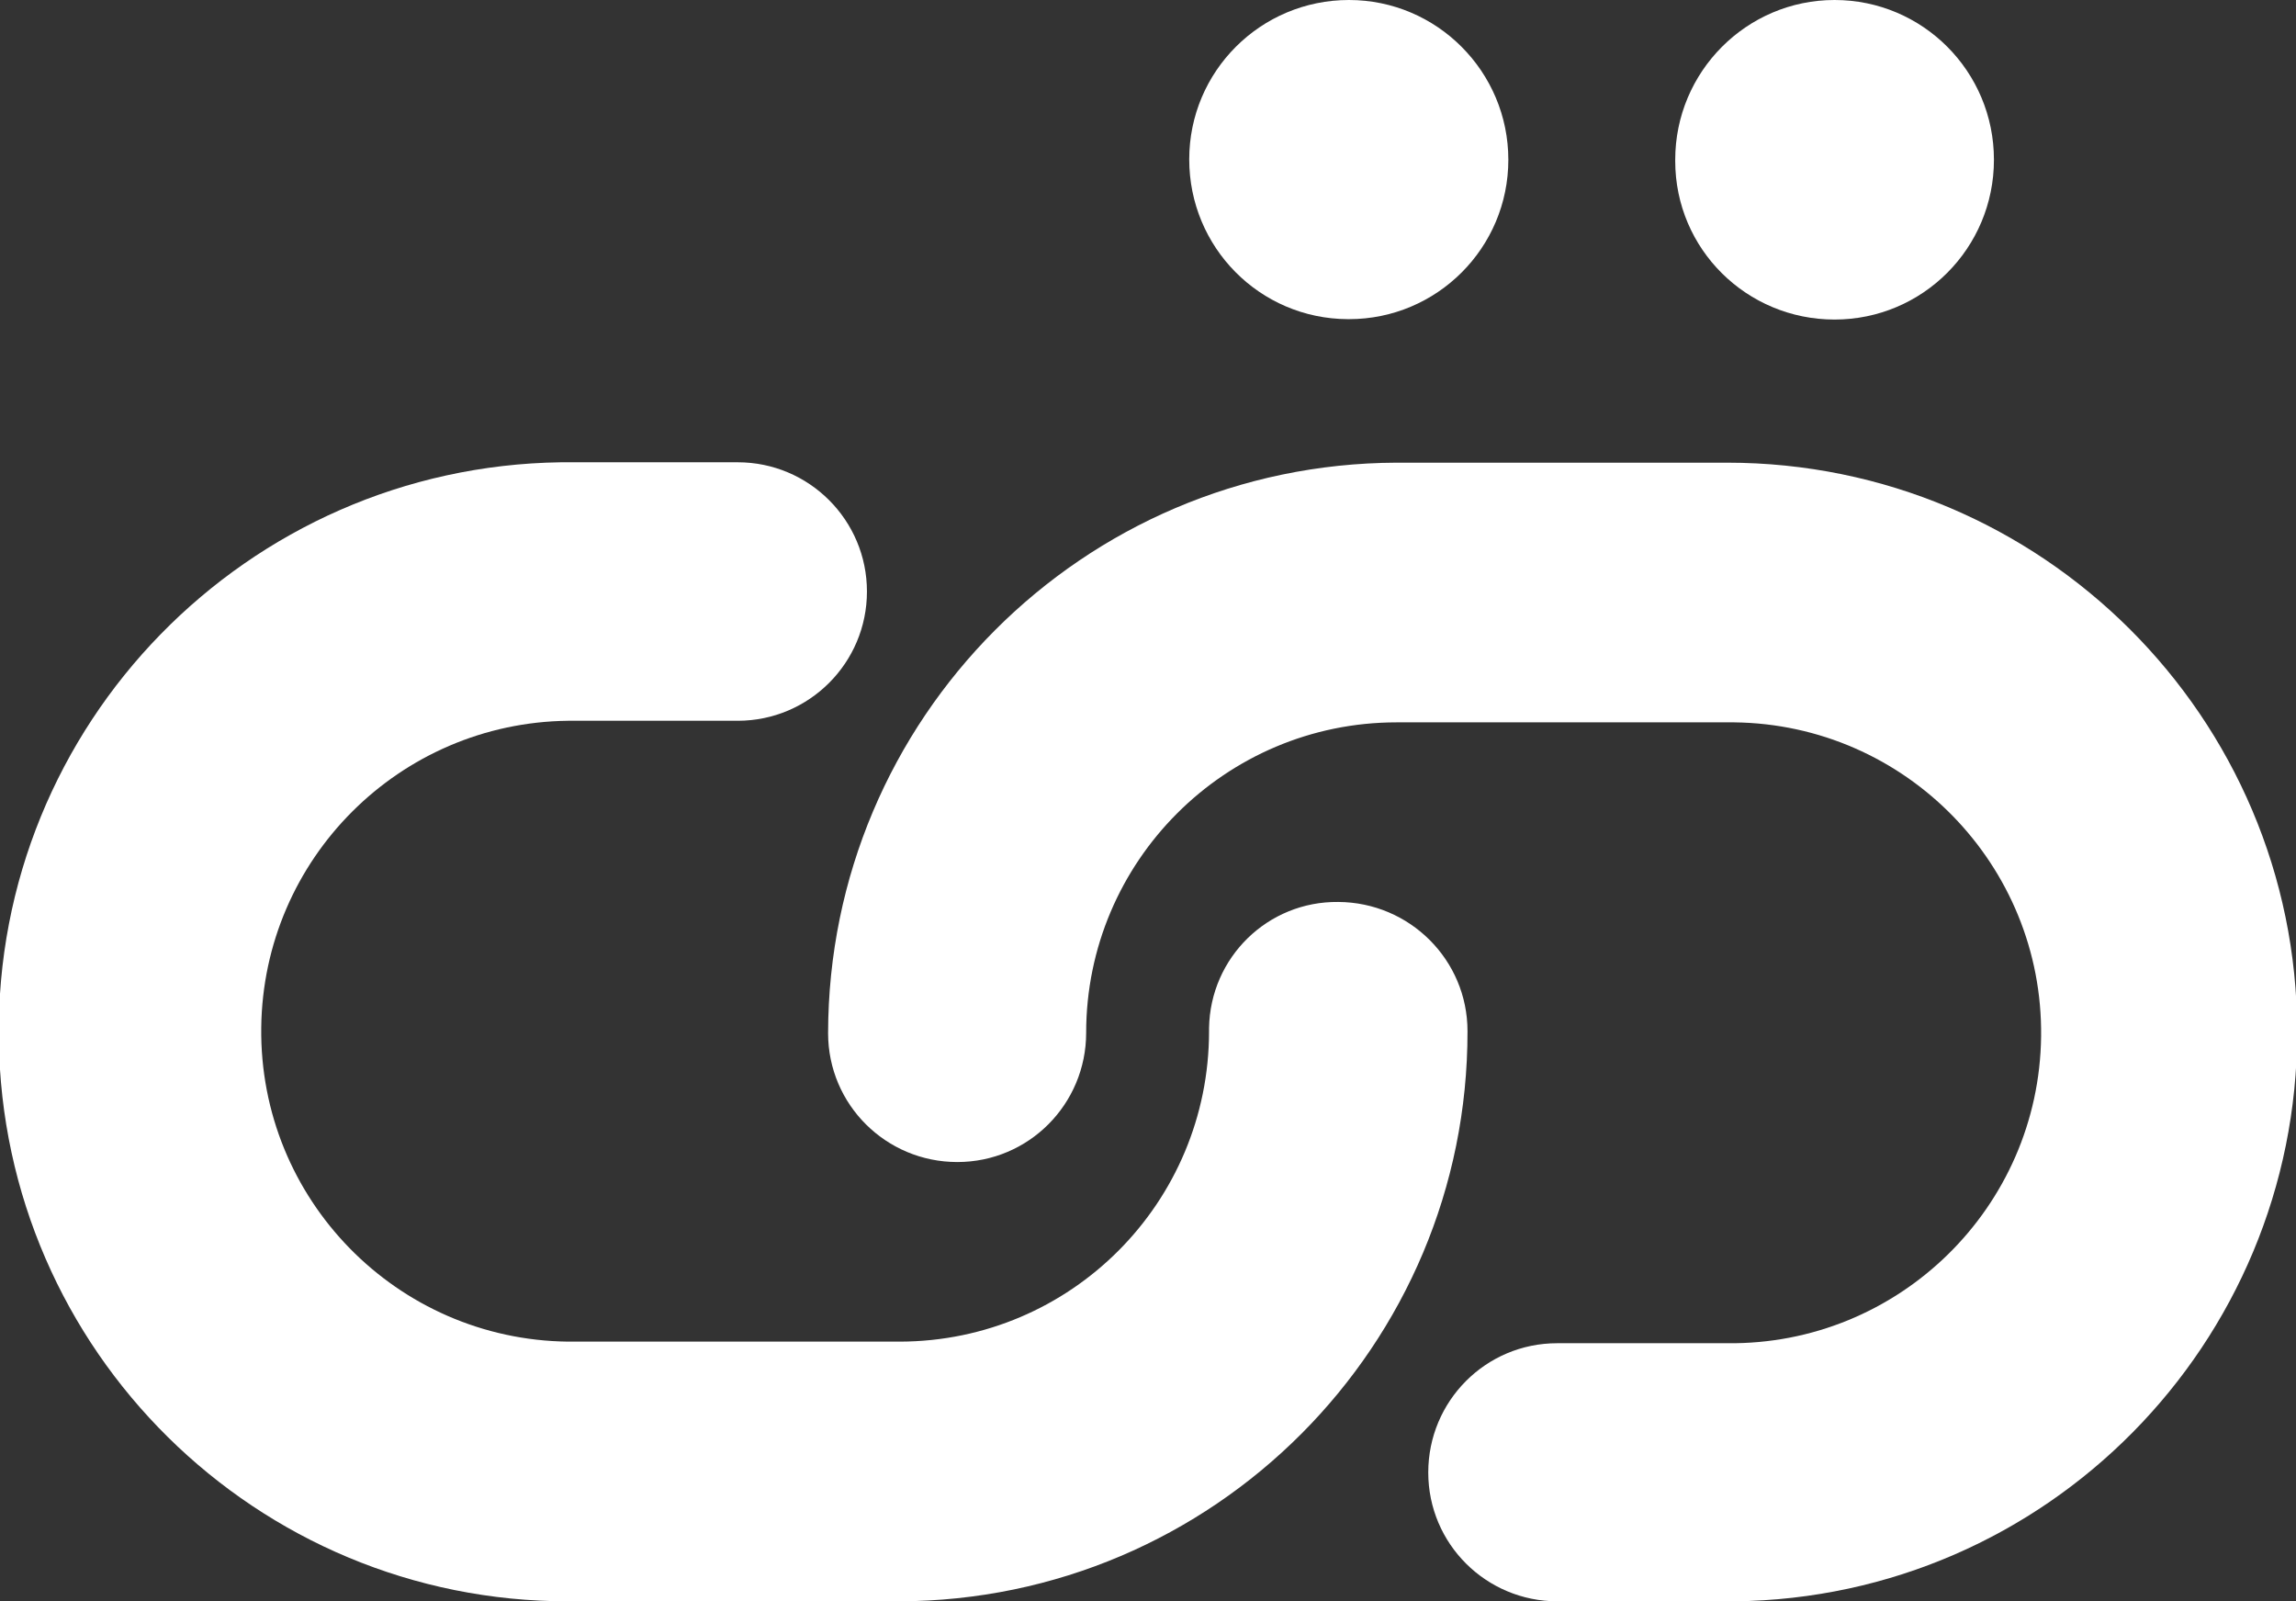
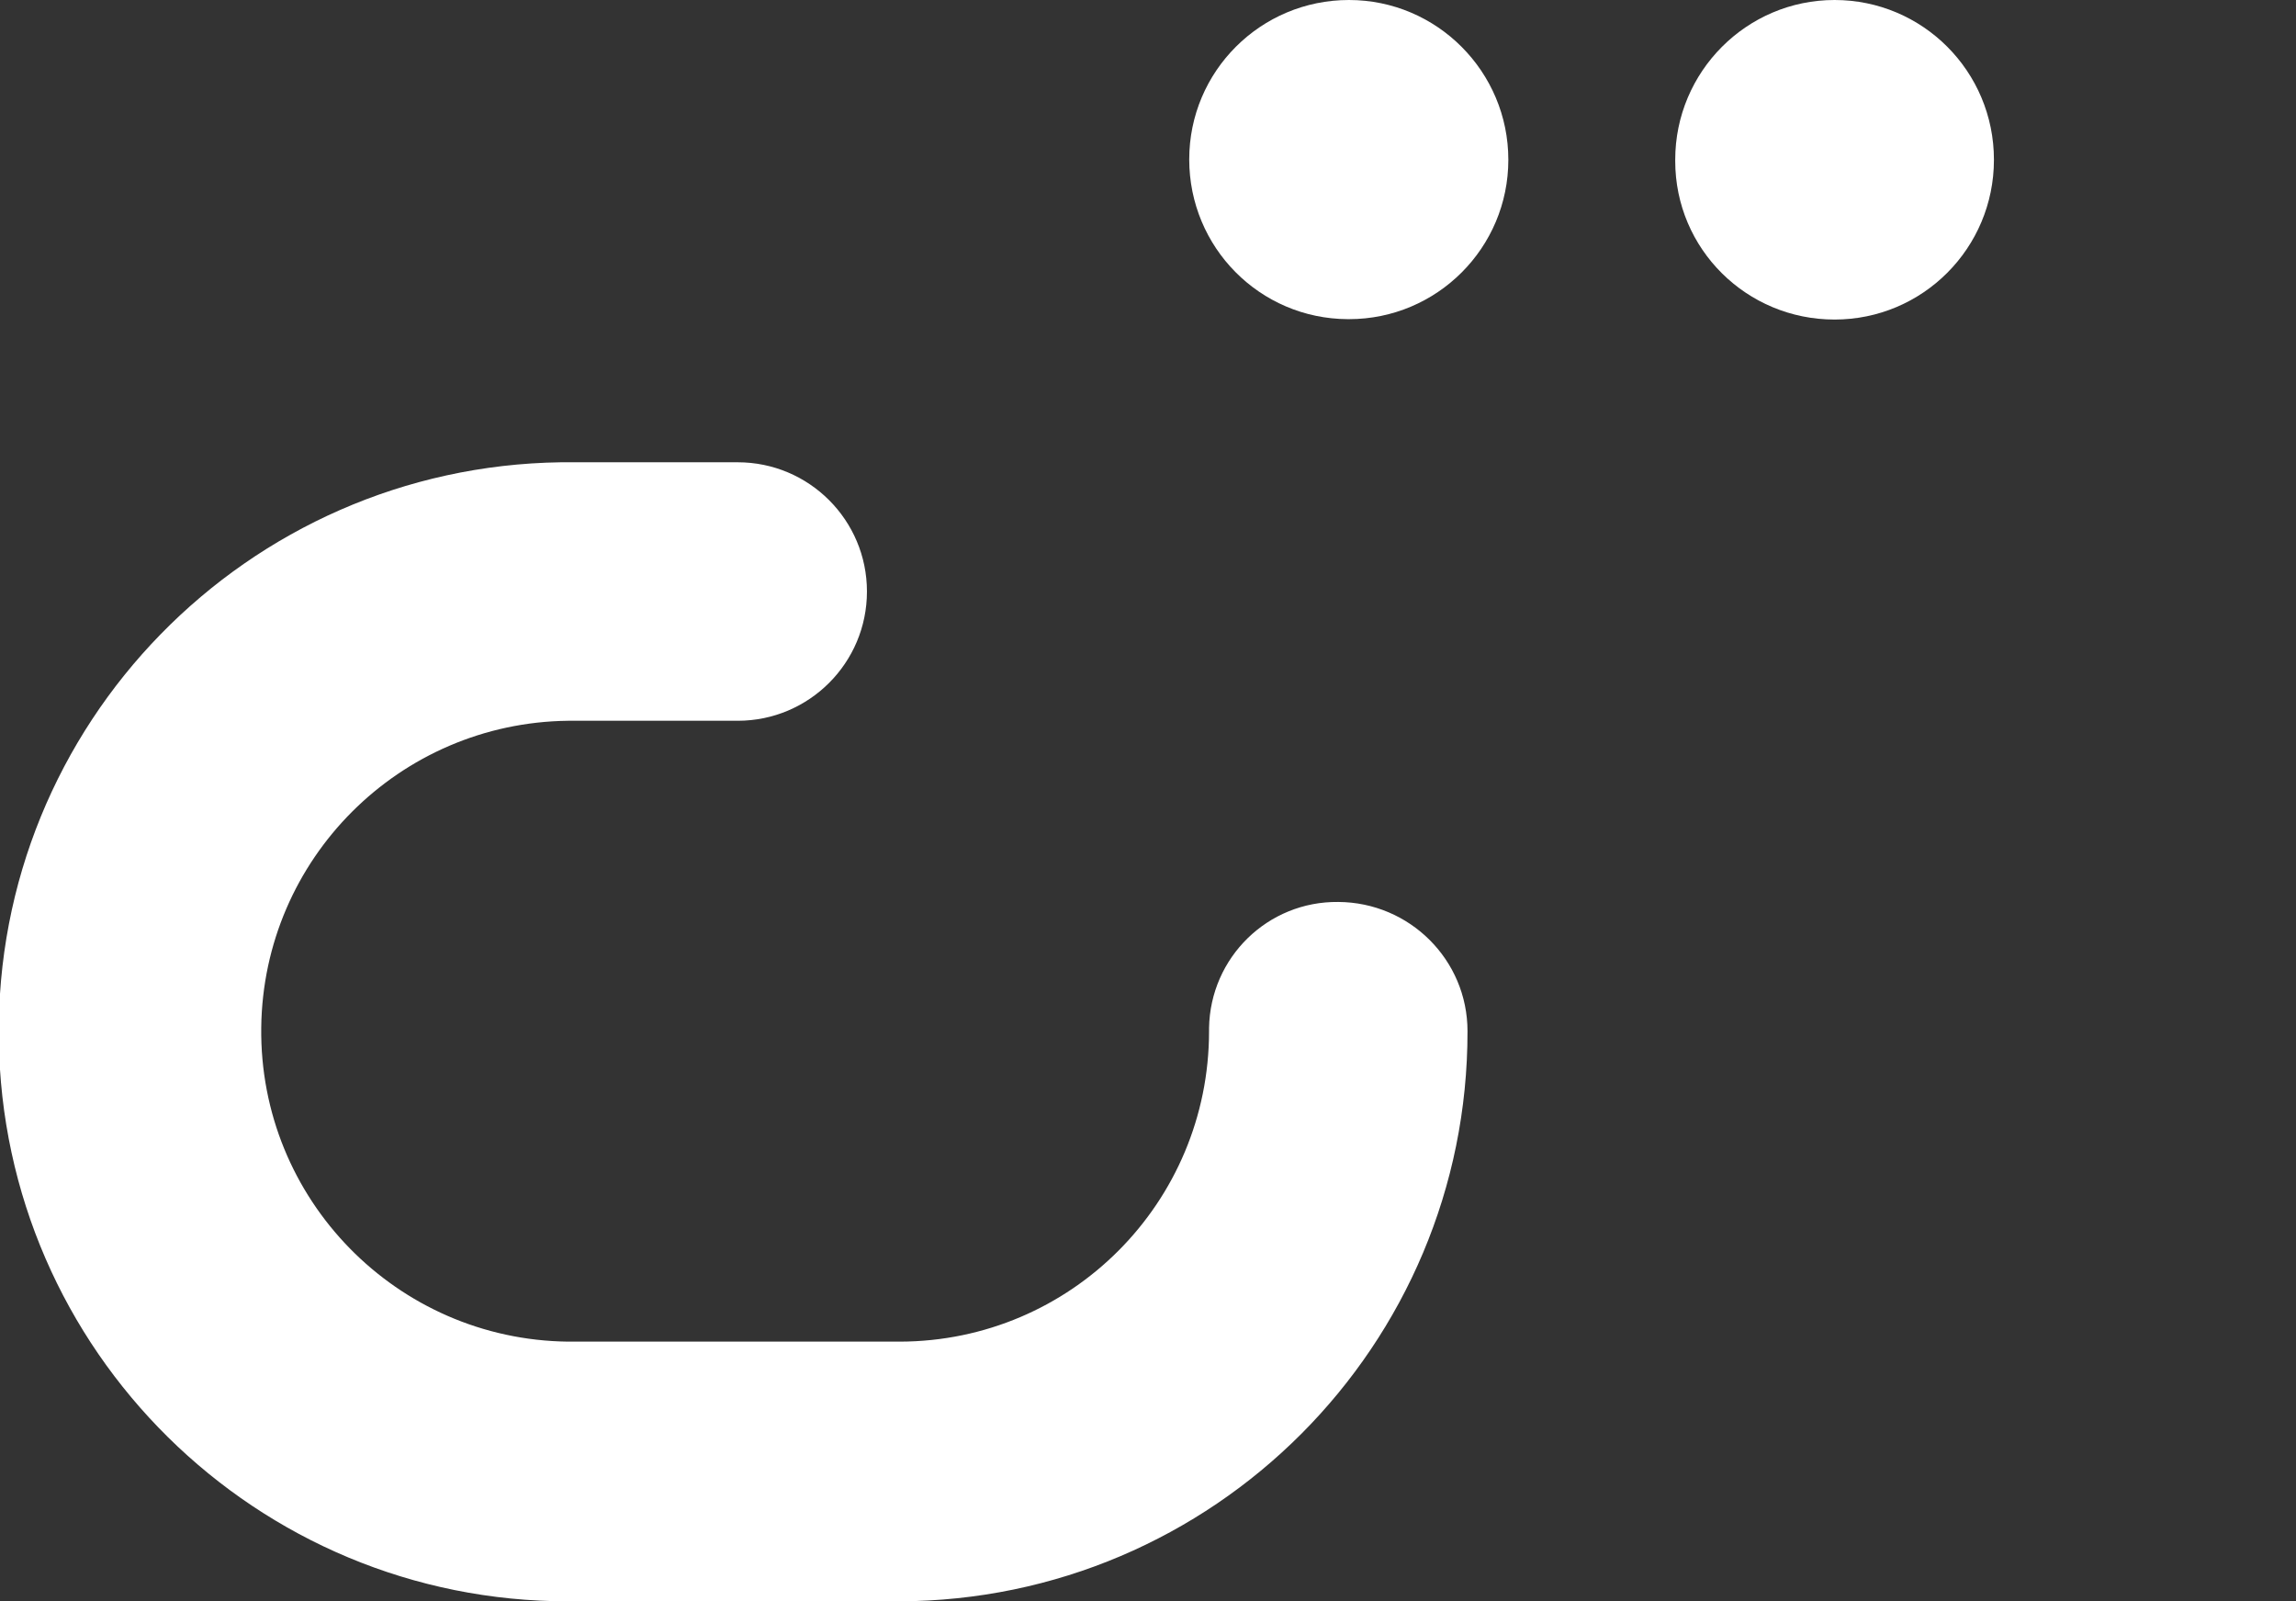
<svg xmlns="http://www.w3.org/2000/svg" id="Gruppe_2" data-name="Gruppe 2" viewBox="0 0 57.92 40.39">
  <rect x="0" y="0" width="57.92" height="40.39" fill="#333333" stroke="none" />
  <defs>
    <style>
      .cls-1 {
        fill: #fff;
      }
    </style>
  </defs>
-   <path id="Pfad_25" data-name="Pfad 25" class="cls-1" d="m43.57,11.67c7.93,0,14.37,6.42,14.38,14.35,0,7.87-6.32,14.28-14.19,14.37h-4.47c-1.8,0-3.26-1.45-3.26-3.25,0-1.8,1.45-3.26,3.25-3.26h4.29c4.32.05,7.87-3.42,7.92-7.74.05-4.32-3.42-7.87-7.74-7.92-.06,0-.12,0-.18,0h-8.34c-4.32,0-7.83,3.51-7.83,7.83,0,1.8-1.45,3.26-3.25,3.26-1.8,0-3.26-1.45-3.26-3.25h0c.01-7.93,6.42-14.36,14.34-14.39h8.34Z" />
  <path id="Pfad_26" data-name="Pfad 26" class="cls-1" d="m22.68,40.39c7.93-.02,14.35-6.45,14.34-14.38,0-1.8-1.46-3.25-3.26-3.26-1.78-.02-3.23,1.4-3.26,3.18,0,.03,0,.05,0,.08,0,4.32-3.48,7.82-7.8,7.83-.01,0-.02,0-.03,0h-8.34c-4.32-.05-7.79-3.59-7.74-7.92.05-4.26,3.49-7.69,7.74-7.74h4.28c1.8,0,3.26-1.46,3.26-3.26s-1.46-3.26-3.26-3.26h-4.46C6.23,11.77-.13,18.27-.03,26.2c.09,7.87,6.5,14.2,14.37,14.19h8.34Z" />
  <path id="Pfad_27" data-name="Pfad 27" class="cls-1" d="m42.26,4.03c0-2.22,1.8-4.03,4.02-4.03s4.02,1.8,4.02,4.03-1.8,4.03-4.02,4.03h0c-2.22,0-4.02-1.78-4.02-4,0,0,0-.02,0-.02" />
  <path id="Pfad_28" data-name="Pfad 28" class="cls-1" d="m34.03,8.05c2.22,0,4.02-1.8,4.02-4.02,0-2.22-1.8-4.03-4.02-4.03C31.8,0,30,1.8,30,4.02h0c0,2.22,1.78,4.02,4,4.03,0,0,.02,0,.02,0" />
</svg>